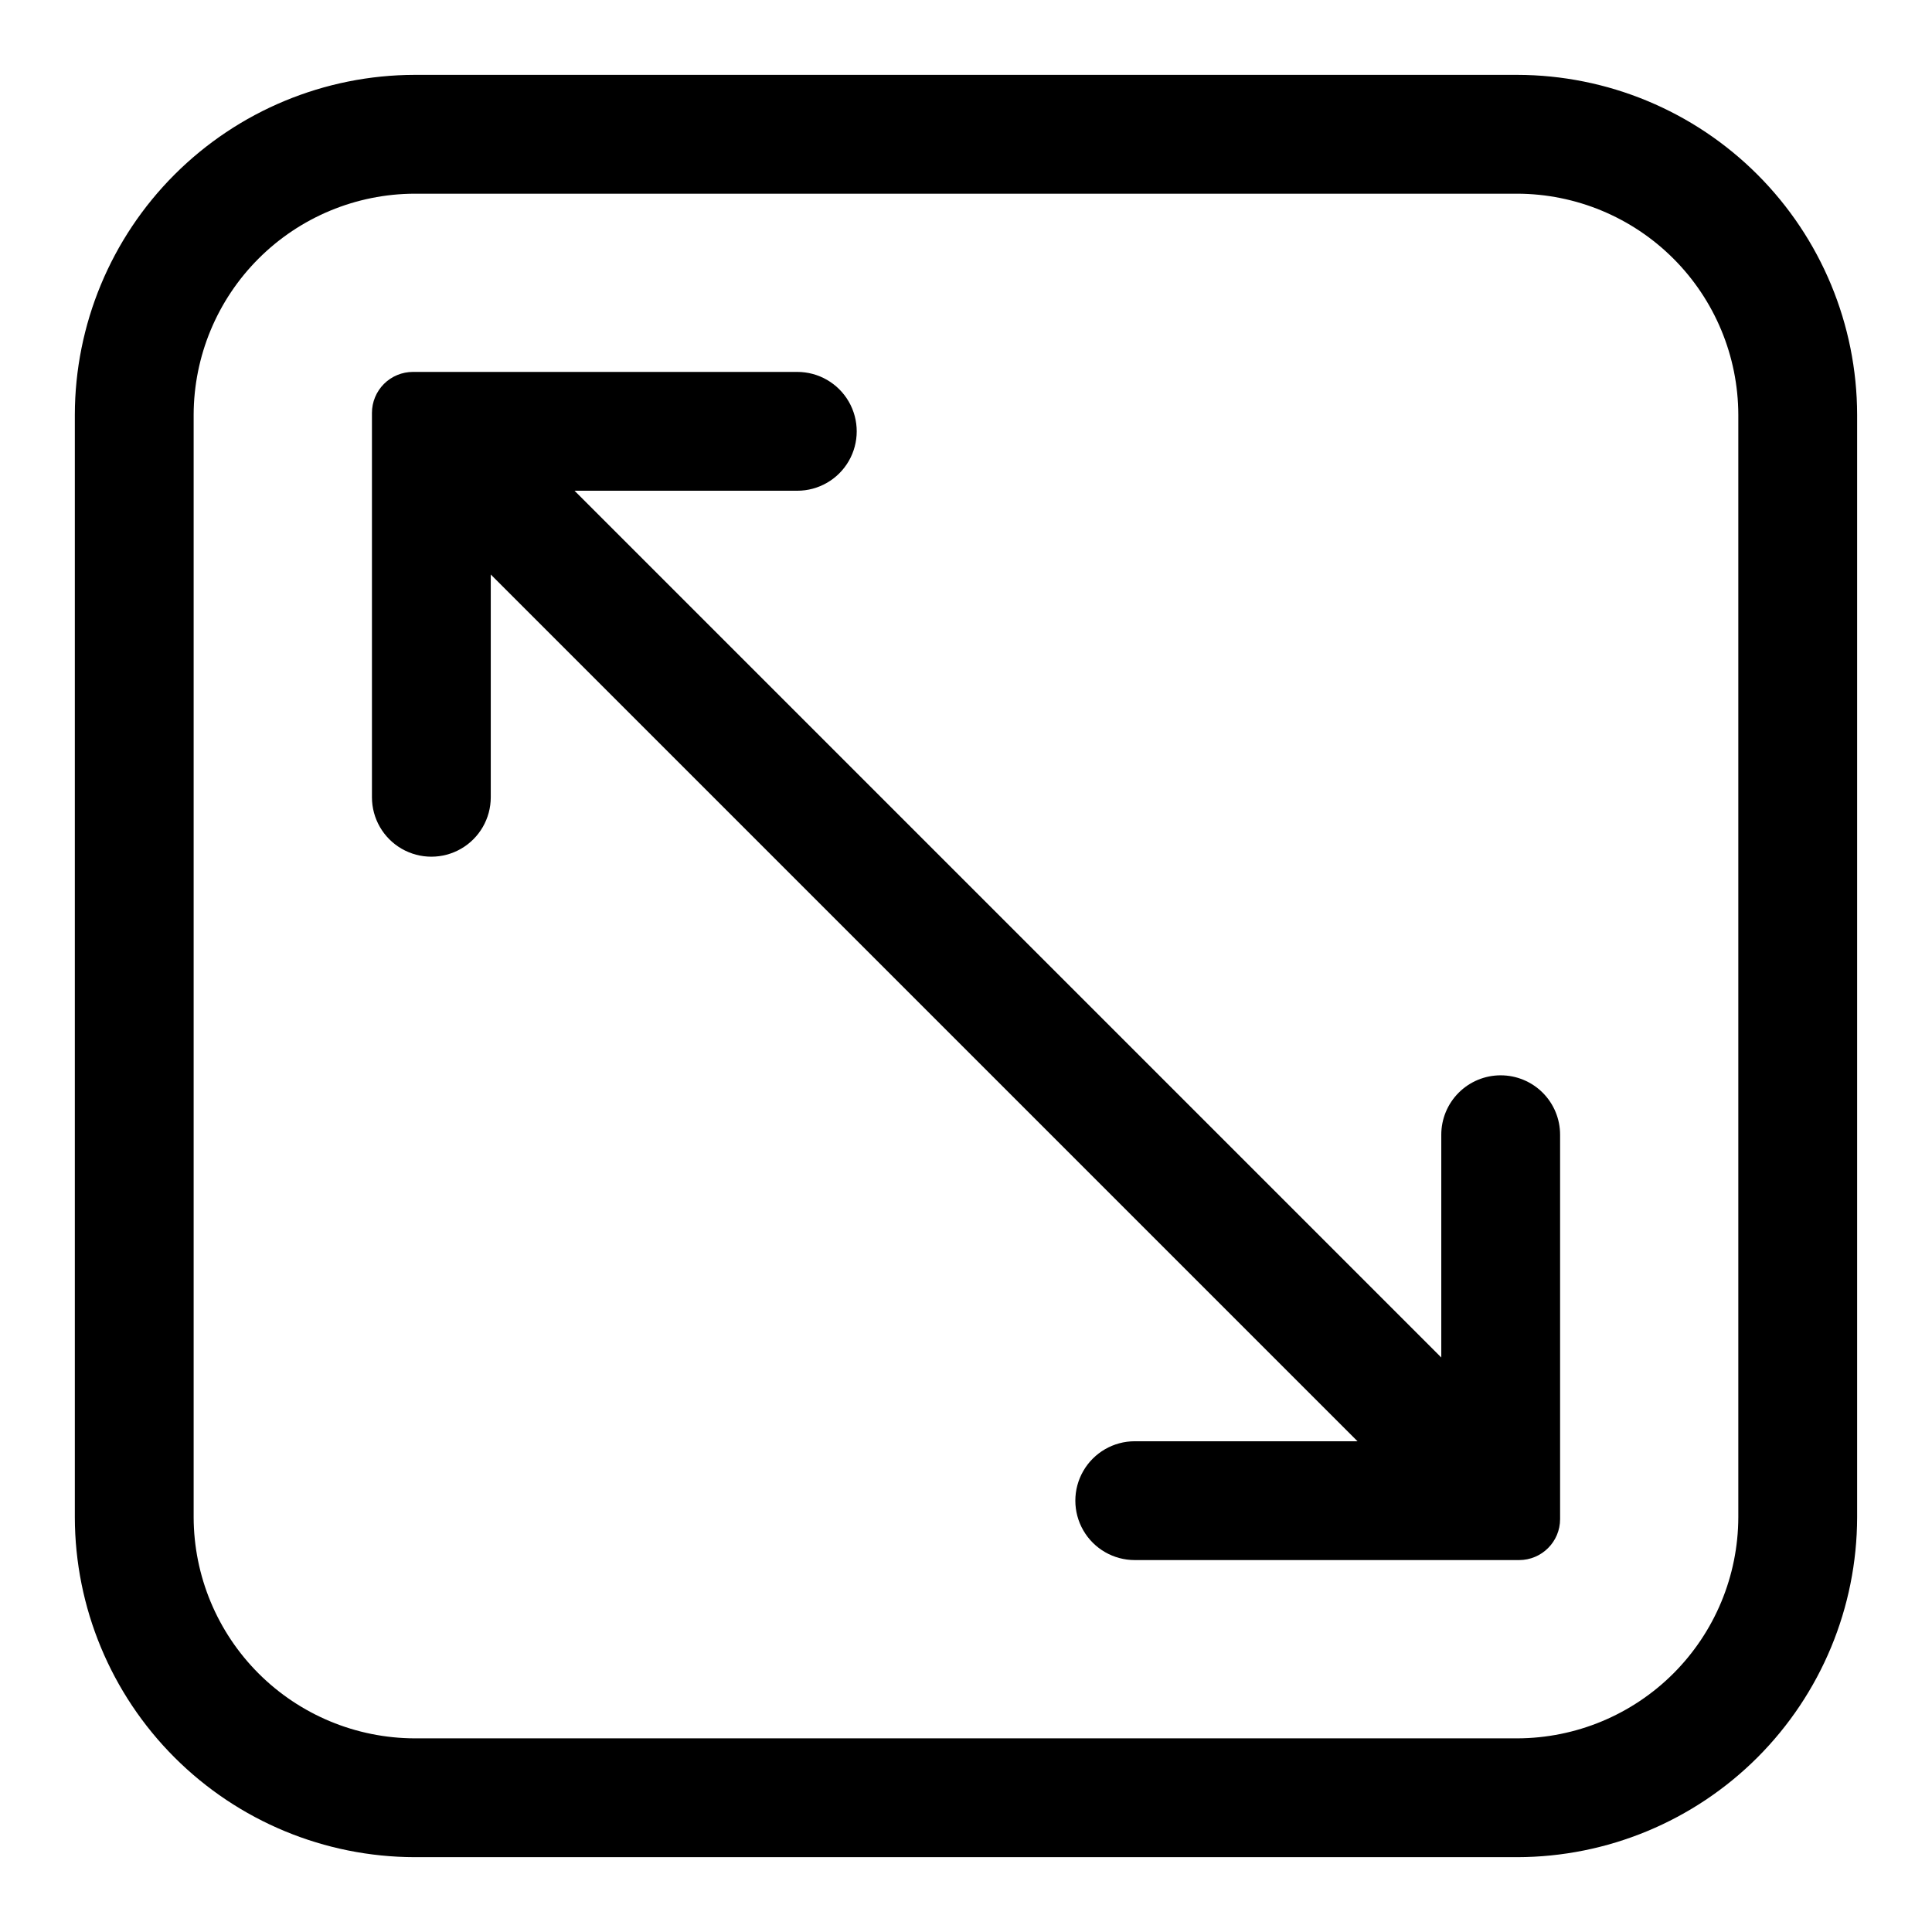
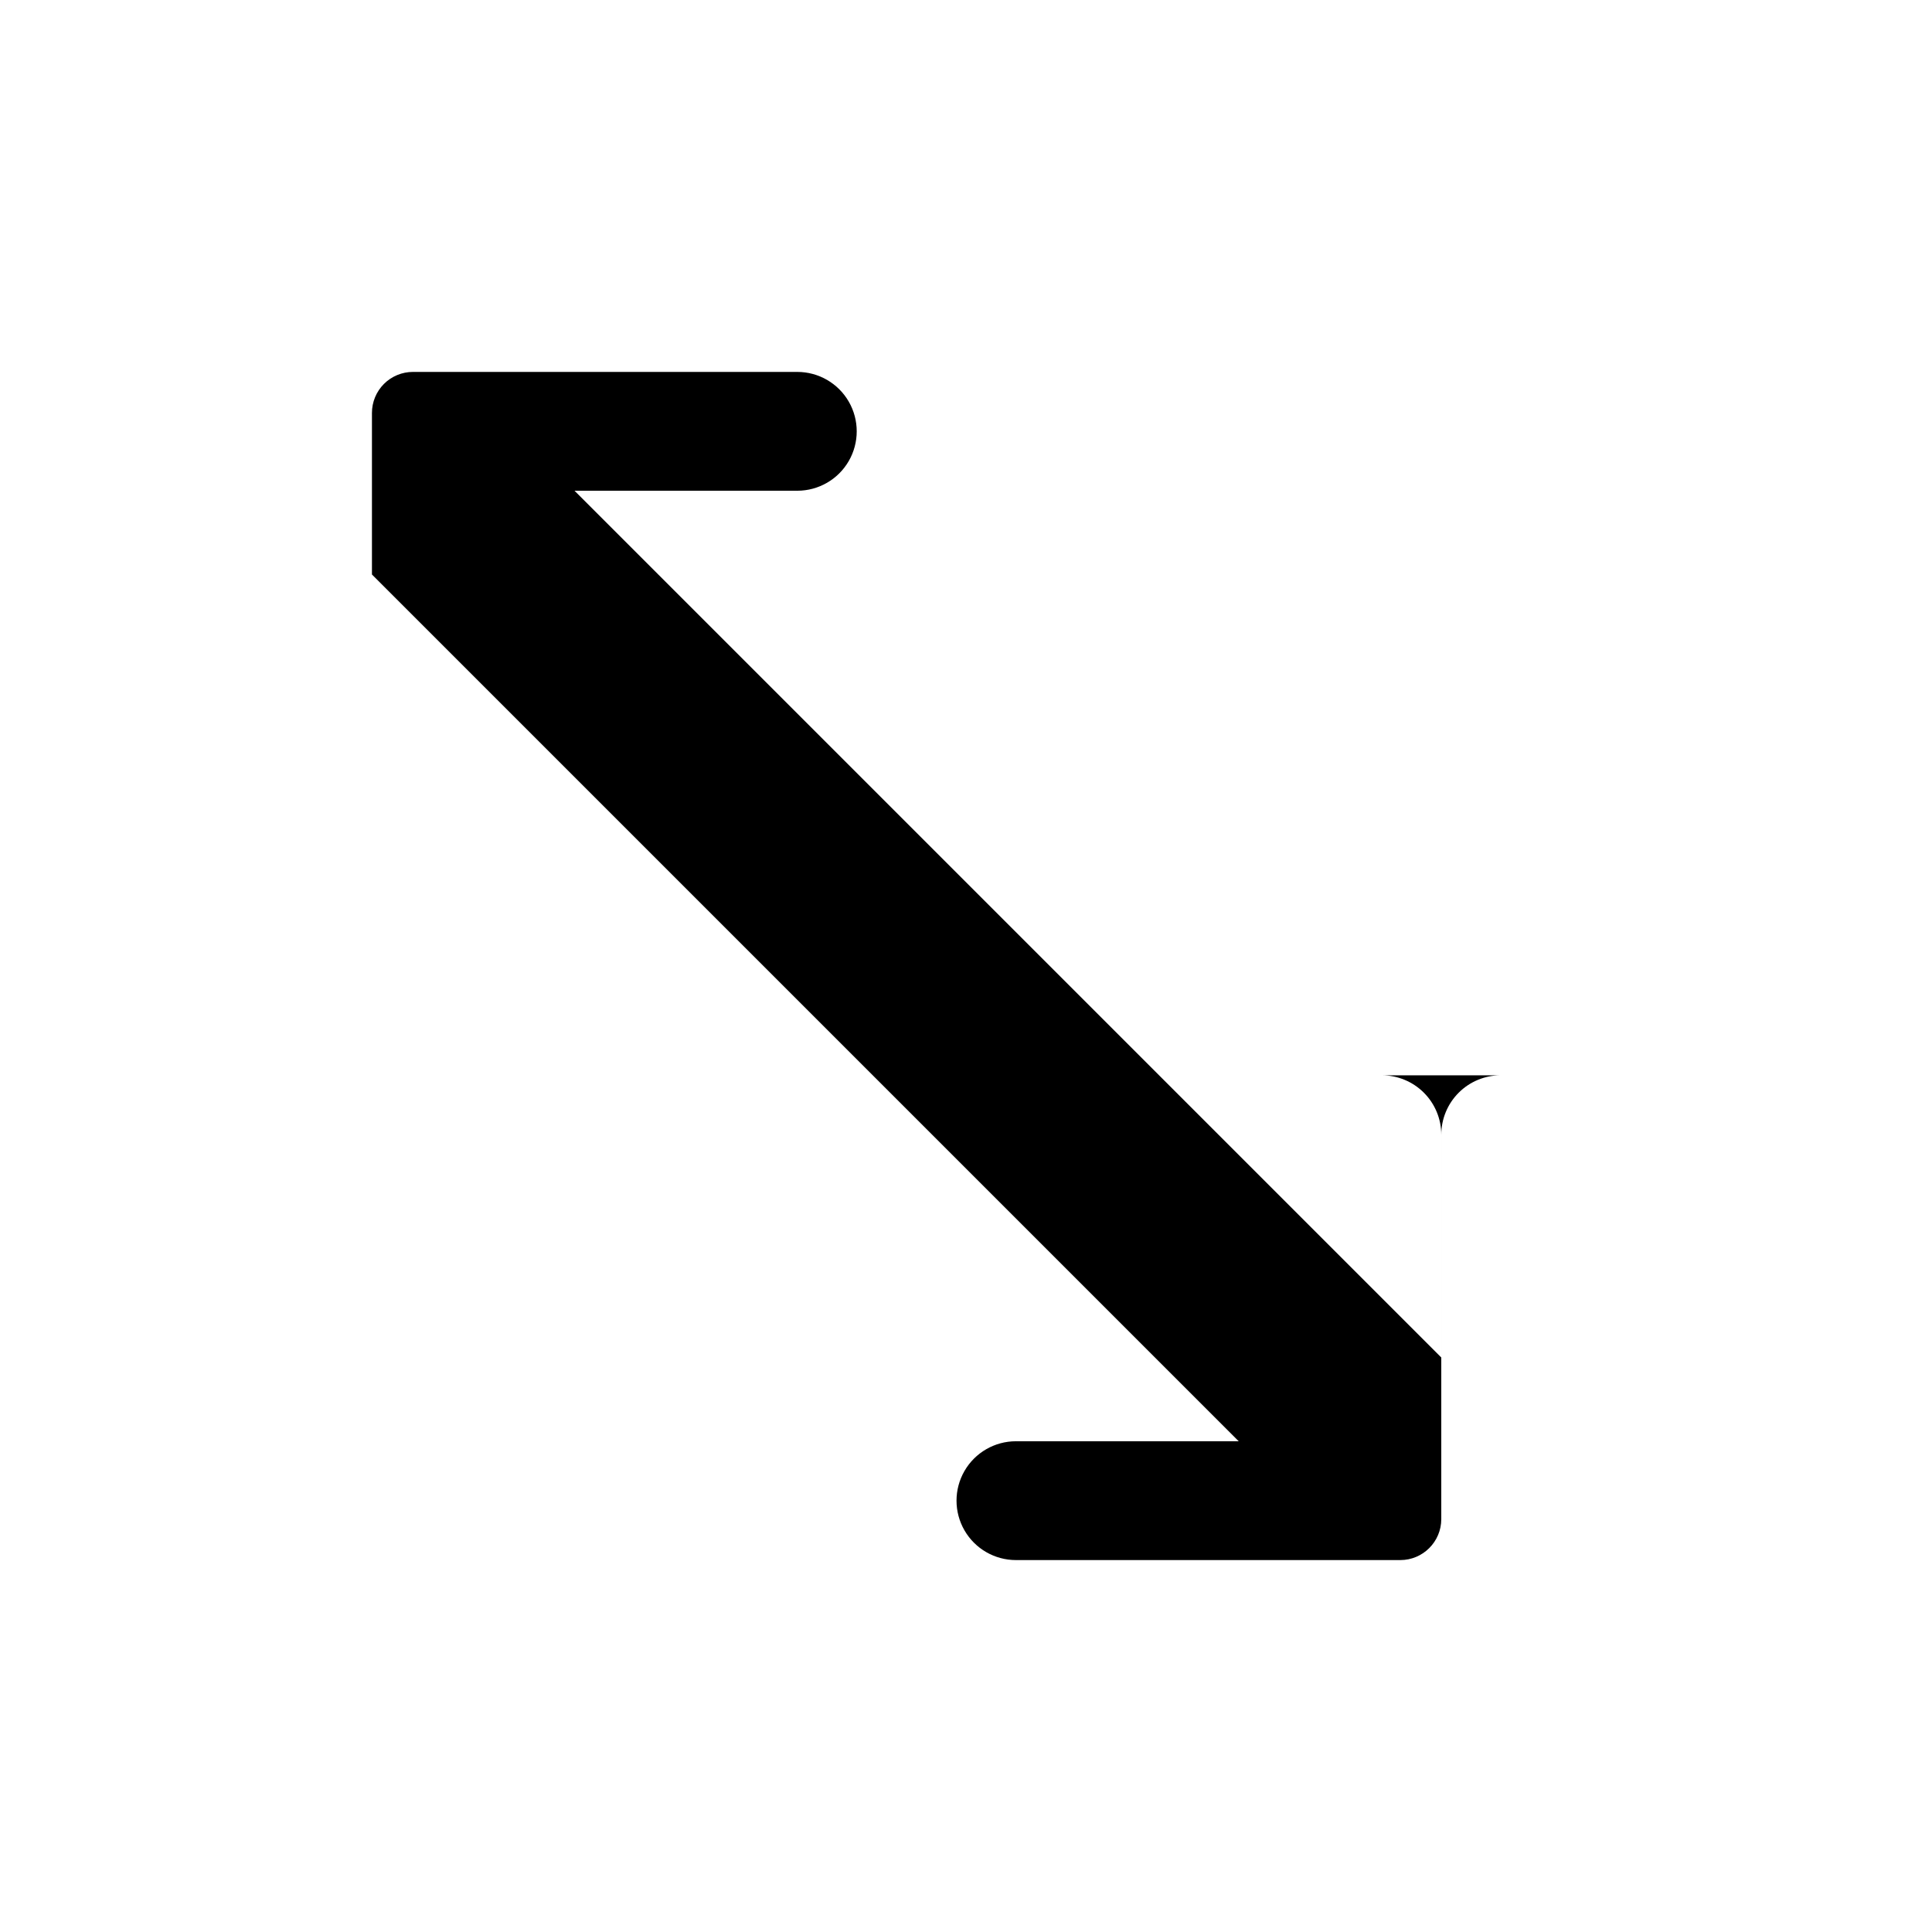
<svg xmlns="http://www.w3.org/2000/svg" fill="#000000" width="800px" height="800px" version="1.1" viewBox="144 144 512 512">
  <g>
-     <path d="m546.1 163.84h-292.21c-23.871 0.043-46.754 9.543-63.633 26.426-16.883 16.879-26.383 39.762-26.426 63.633v292.21c0.043 23.875 9.543 46.754 26.426 63.637 16.879 16.879 39.762 26.379 63.633 26.422h292.21c23.875-0.043 46.754-9.543 63.637-26.422 16.879-16.883 26.379-39.762 26.422-63.637v-292.21c-0.043-23.871-9.543-46.754-26.422-63.633-16.883-16.883-39.762-26.383-63.637-26.426zm58.57 382.27c-0.043 15.523-6.227 30.395-17.199 41.371-10.977 10.973-25.848 17.156-41.371 17.199h-292.21c-15.52-0.043-30.395-6.227-41.367-17.199-10.977-10.977-17.16-25.848-17.203-41.371v-292.21c0.043-15.52 6.227-30.395 17.203-41.367 10.973-10.977 25.848-17.16 41.367-17.203h292.21c15.523 0.043 30.395 6.227 41.371 17.203 10.973 10.973 17.156 25.848 17.199 41.367z" />
-     <path d="m541.7 428.97c-4.176 0-8.18 1.656-11.133 4.609s-4.613 6.957-4.613 11.133v59.039l-229.7-229.7h59.039c5.625 0 10.824-3 13.637-7.871 2.812-4.871 2.812-10.875 0-15.746-2.812-4.871-8.012-7.871-13.637-7.871h-101.86c-2.883 0-5.644 1.145-7.684 3.18-2.035 2.039-3.18 4.801-3.18 7.684v101.86c0 5.625 3 10.824 7.871 13.637 4.871 2.812 10.875 2.812 15.746 0 4.871-2.812 7.871-8.012 7.871-13.637v-59.039l229.7 229.7h-59.039c-5.625 0-10.82 3.004-13.633 7.875-2.812 4.871-2.812 10.871 0 15.742s8.008 7.871 13.633 7.871h101.86c6 0 10.863-4.863 10.863-10.863v-101.86c0-4.176-1.656-8.18-4.609-11.133s-6.957-4.609-11.133-4.609z" />
+     <path d="m541.7 428.97c-4.176 0-8.18 1.656-11.133 4.609s-4.613 6.957-4.613 11.133v59.039l-229.7-229.7h59.039c5.625 0 10.824-3 13.637-7.871 2.812-4.871 2.812-10.875 0-15.746-2.812-4.871-8.012-7.871-13.637-7.871h-101.86c-2.883 0-5.644 1.145-7.684 3.18-2.035 2.039-3.18 4.801-3.18 7.684v101.86v-59.039l229.7 229.7h-59.039c-5.625 0-10.82 3.004-13.633 7.875-2.812 4.871-2.812 10.871 0 15.742s8.008 7.871 13.633 7.871h101.86c6 0 10.863-4.863 10.863-10.863v-101.86c0-4.176-1.656-8.18-4.609-11.133s-6.957-4.609-11.133-4.609z" />
  </g>
</svg>